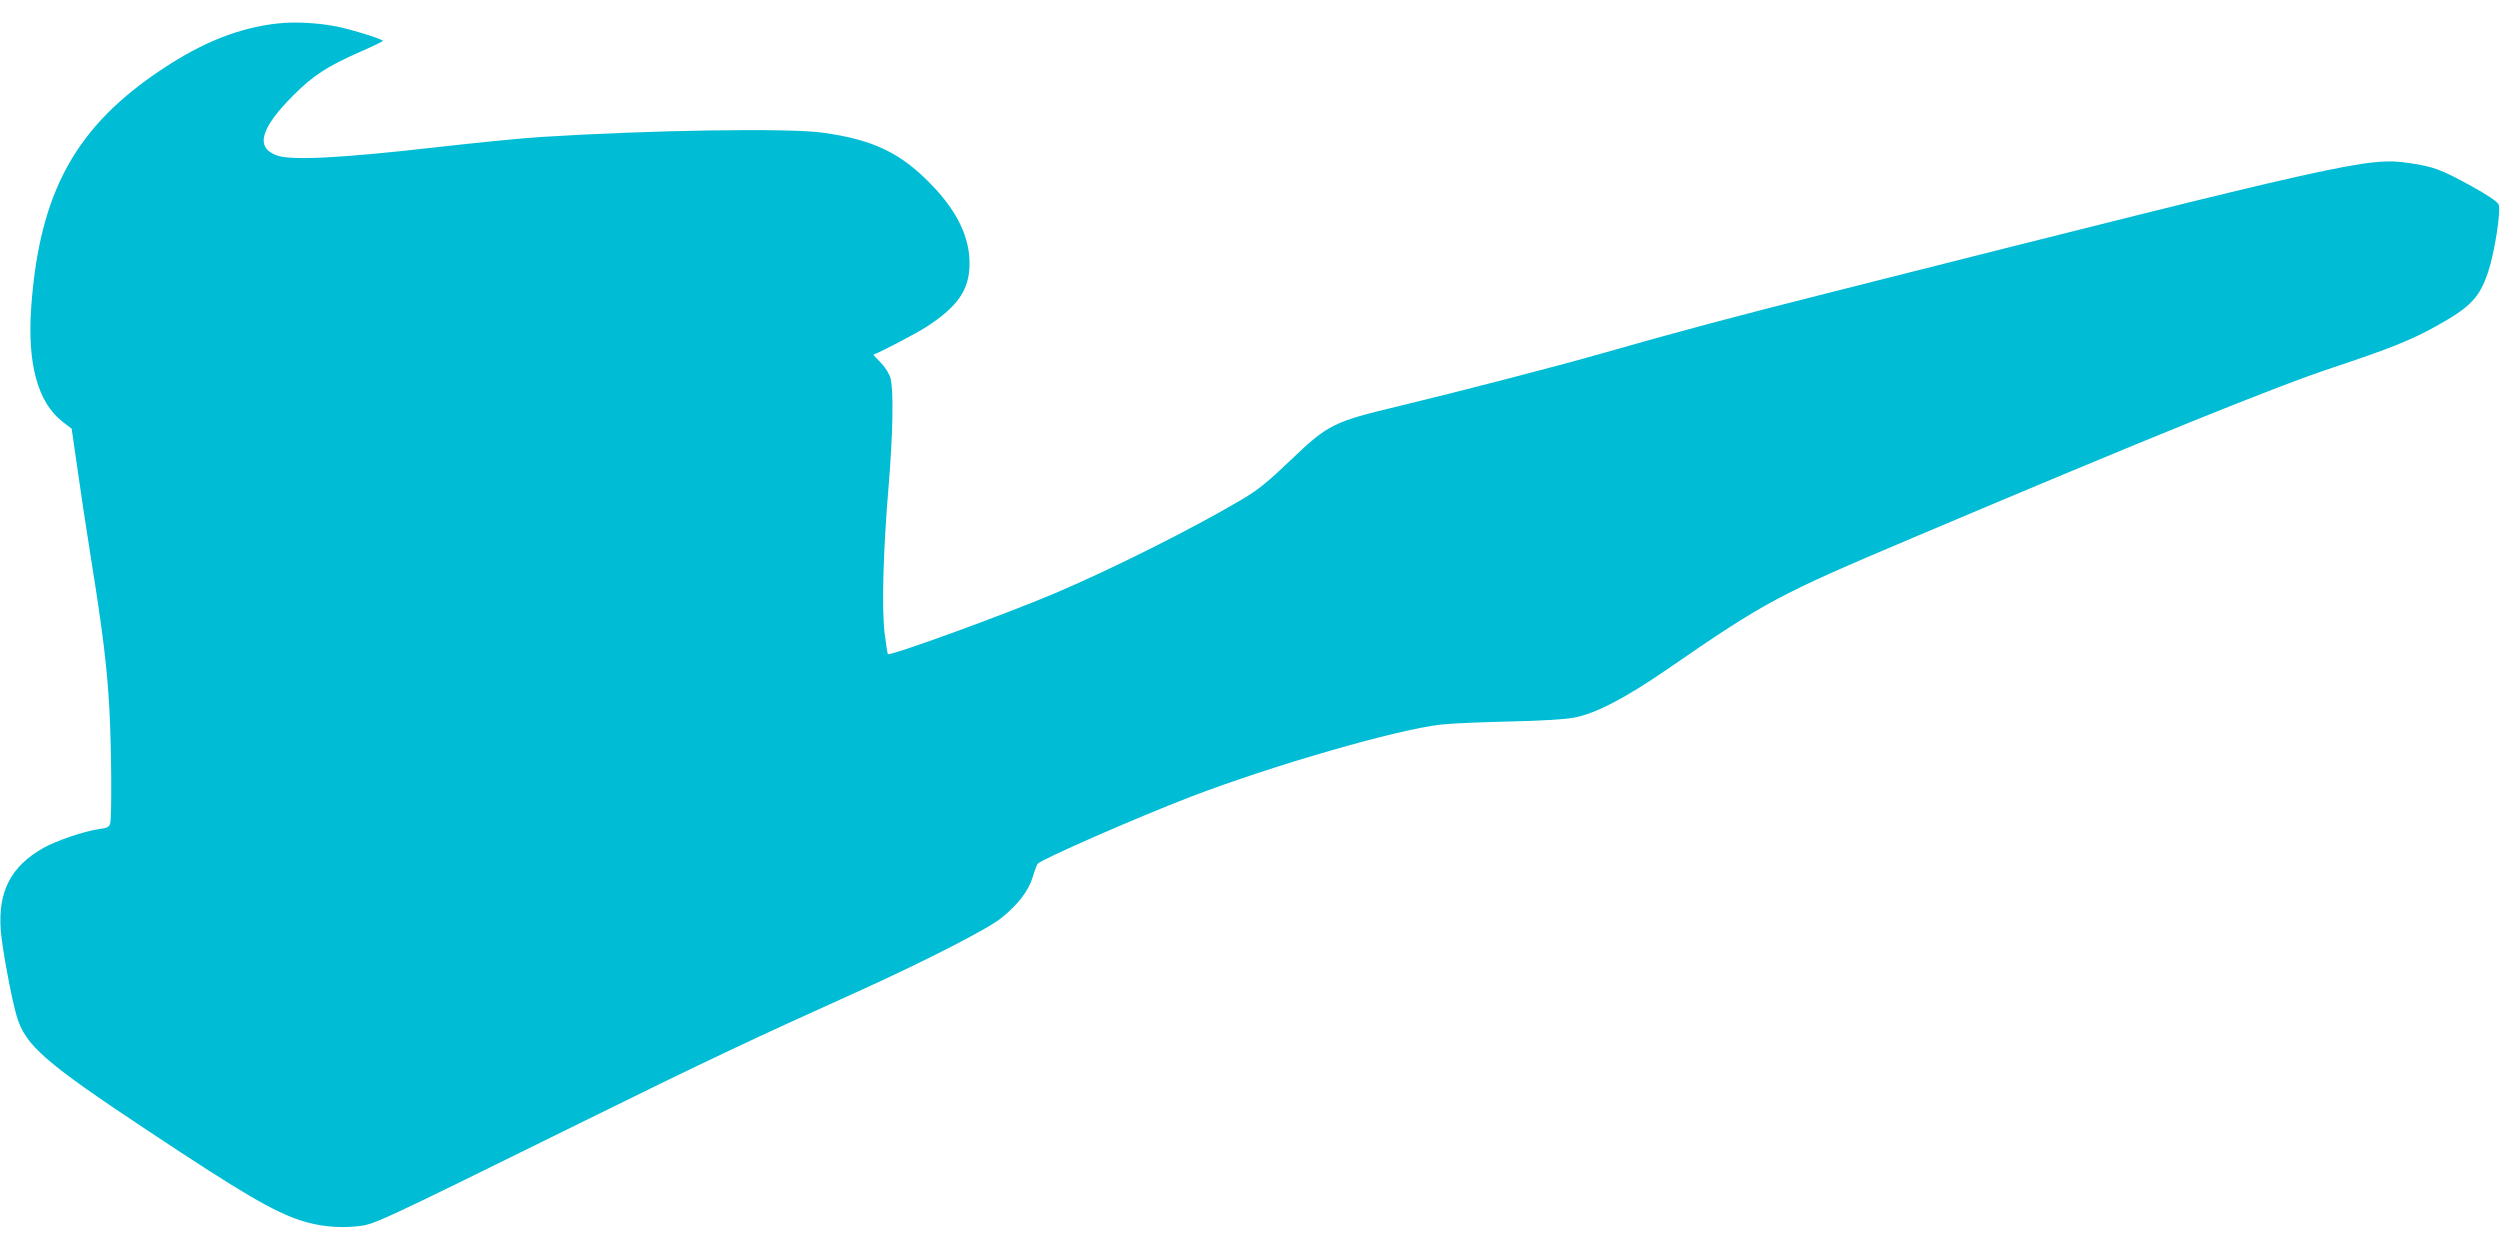
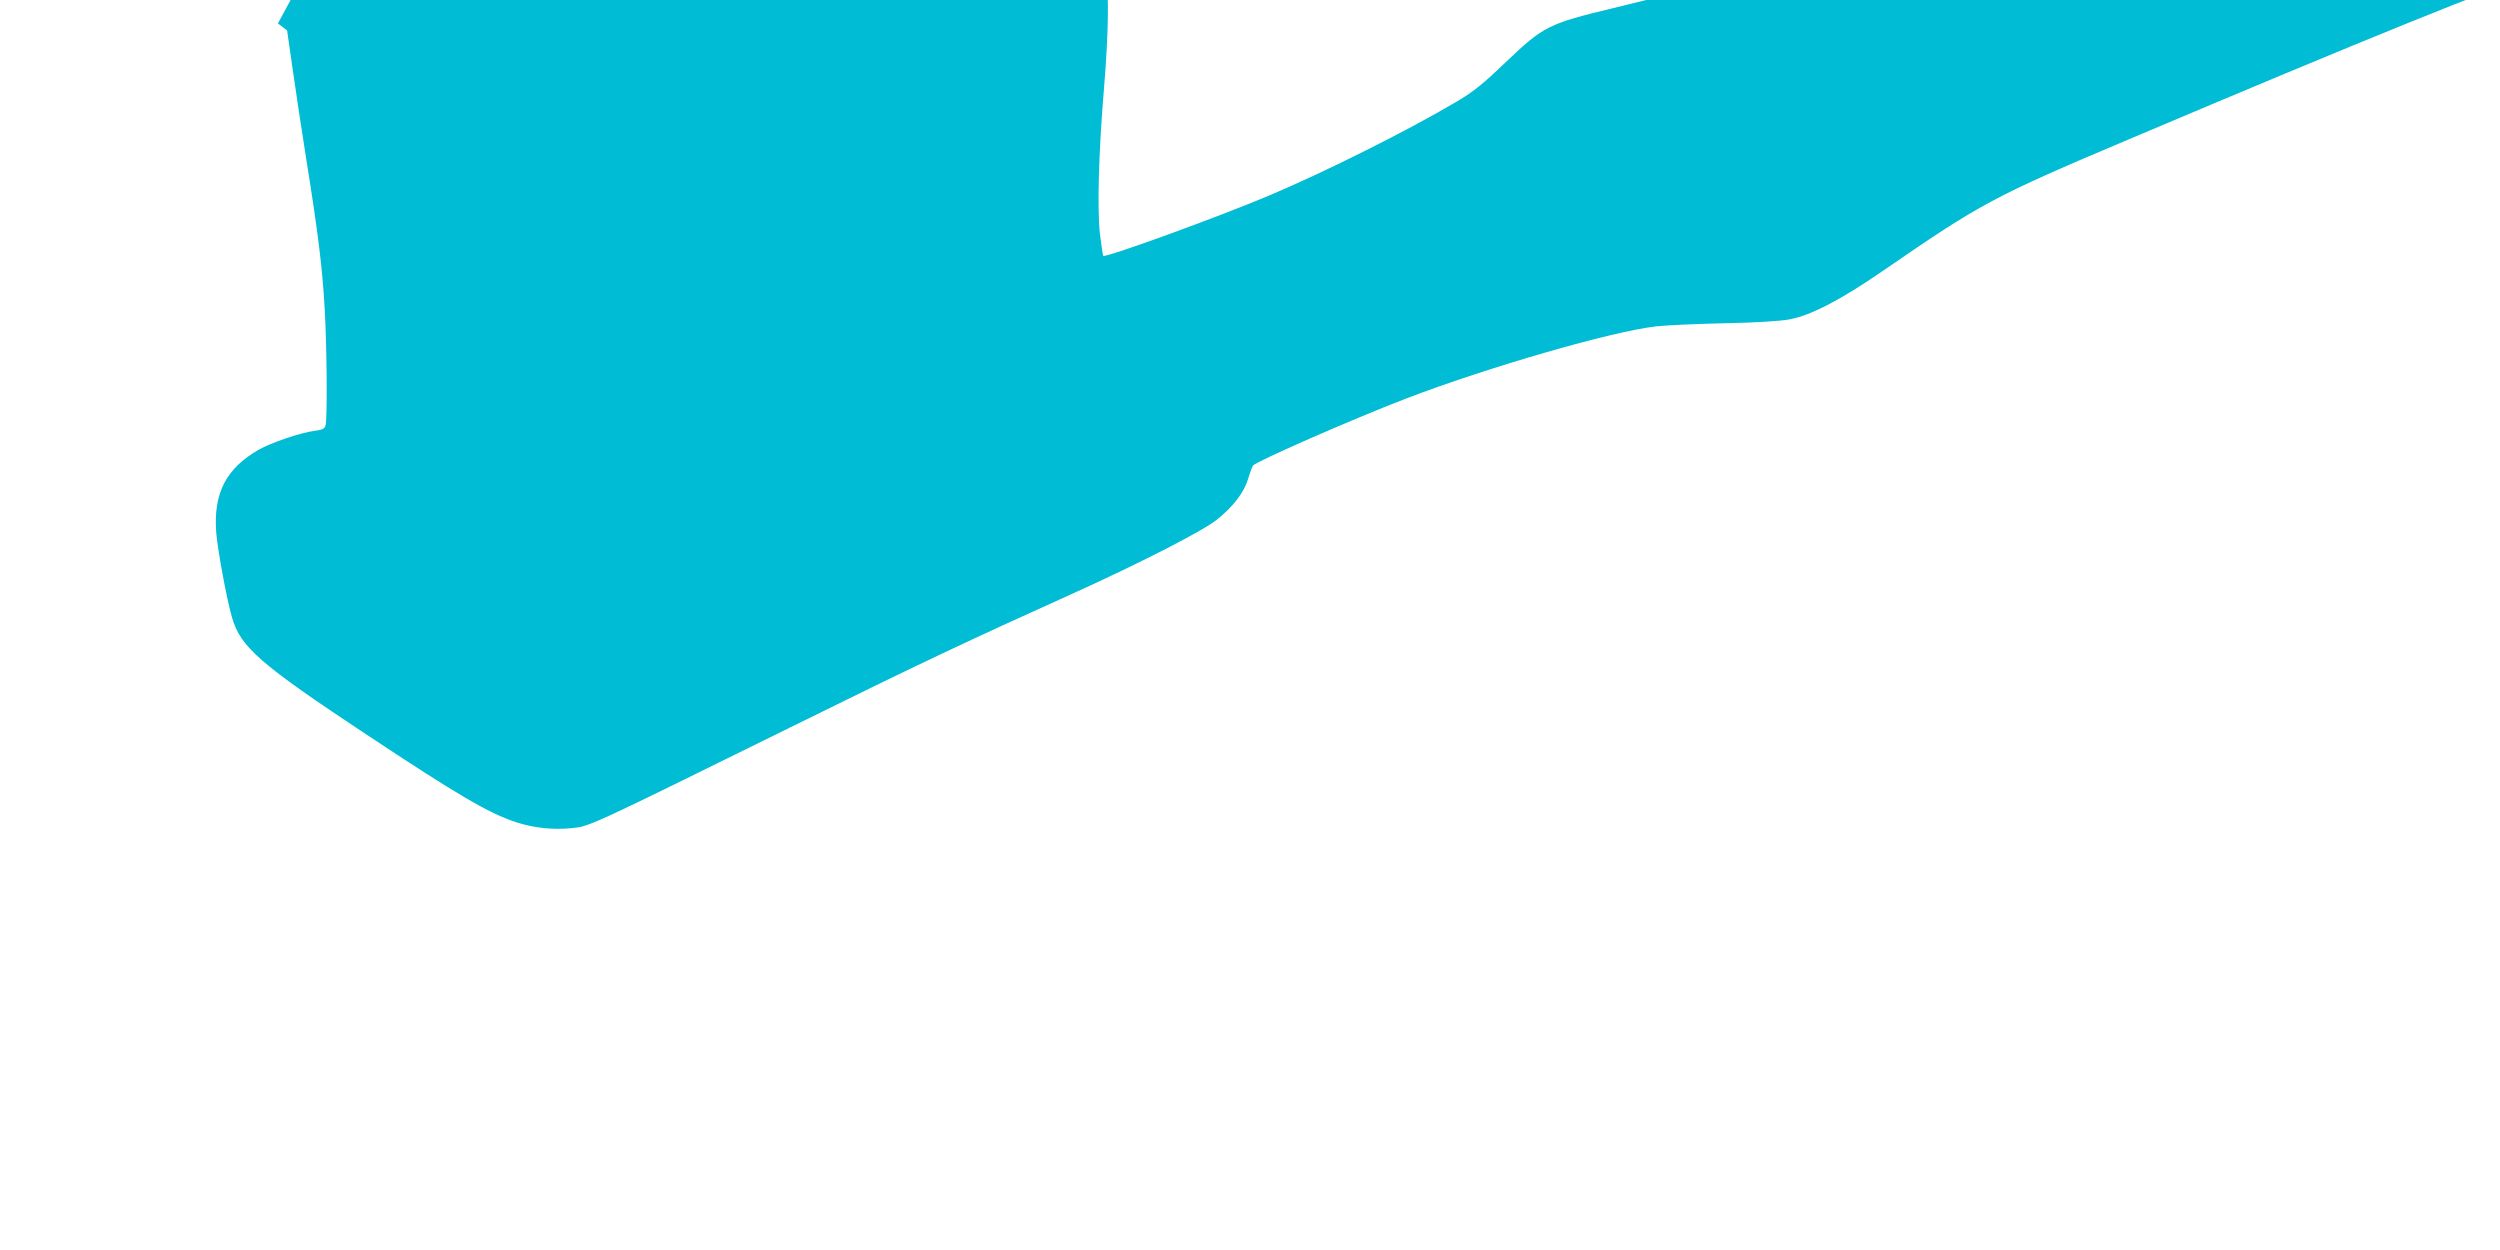
<svg xmlns="http://www.w3.org/2000/svg" version="1.0" width="1280pt" height="640pt" viewBox="0 0 1280 640" preserveAspectRatio="xMidYMid meet">
  <g transform="translate(0,640) scale(0.1,-0.1)" fill="#00bcd4" stroke="none">
-     <path d="M1423 6280 c-195 -21 -383 -95 -588 -231 -446 -294 -632 -630 -675 -1219 -21 -292 33 -490 160 -589 l47 -36 28 -195 c15 -107 47 -319 71 -470 60 -374 82 -552 94 -770 11 -200 13 -552 4 -587 -5 -17 -16 -23 -57 -28 -74 -10 -221 -60 -286 -97 -166 -95 -232 -222 -217 -423 7 -88 54 -344 81 -436 44 -151 142 -237 681 -594 475 -315 632 -407 774 -454 89 -29 189 -40 284 -30 92 9 77 2 1136 524 642 317 901 439 1425 675 343 155 670 322 742 380 84 67 139 139 160 208 9 31 21 62 25 69 17 22 505 236 783 343 423 162 1054 344 1281 370 54 6 213 13 354 16 154 3 285 11 330 20 109 20 264 101 480 250 501 345 562 378 1255 671 1209 512 1861 776 2155 873 280 93 396 139 523 210 177 98 223 147 267 280 33 100 66 314 53 343 -7 15 -56 48 -139 94 -159 87 -193 99 -317 118 -213 31 -302 11 -2957 -660 -518 -131 -778 -200 -1180 -315 -227 -65 -737 -197 -1045 -271 -329 -79 -356 -92 -549 -277 -113 -108 -164 -150 -247 -199 -253 -150 -669 -358 -959 -481 -262 -111 -843 -322 -854 -311 -2 2 -10 51 -17 109 -15 131 -7 423 21 755 22 267 26 489 9 550 -6 22 -28 56 -50 79 -22 21 -38 39 -37 40 50 20 221 110 272 143 161 104 220 191 220 323 1 133 -62 265 -188 397 -160 169 -303 238 -566 274 -173 24 -880 13 -1435 -22 -88 -5 -340 -30 -560 -55 -476 -54 -729 -67 -800 -39 -109 41 -81 139 88 308 102 102 172 147 344 223 62 27 113 52 113 55 0 8 -156 57 -235 73 -95 19 -215 26 -302 16z" />
+     <path d="M1423 6280 l47 -36 28 -195 c15 -107 47 -319 71 -470 60 -374 82 -552 94 -770 11 -200 13 -552 4 -587 -5 -17 -16 -23 -57 -28 -74 -10 -221 -60 -286 -97 -166 -95 -232 -222 -217 -423 7 -88 54 -344 81 -436 44 -151 142 -237 681 -594 475 -315 632 -407 774 -454 89 -29 189 -40 284 -30 92 9 77 2 1136 524 642 317 901 439 1425 675 343 155 670 322 742 380 84 67 139 139 160 208 9 31 21 62 25 69 17 22 505 236 783 343 423 162 1054 344 1281 370 54 6 213 13 354 16 154 3 285 11 330 20 109 20 264 101 480 250 501 345 562 378 1255 671 1209 512 1861 776 2155 873 280 93 396 139 523 210 177 98 223 147 267 280 33 100 66 314 53 343 -7 15 -56 48 -139 94 -159 87 -193 99 -317 118 -213 31 -302 11 -2957 -660 -518 -131 -778 -200 -1180 -315 -227 -65 -737 -197 -1045 -271 -329 -79 -356 -92 -549 -277 -113 -108 -164 -150 -247 -199 -253 -150 -669 -358 -959 -481 -262 -111 -843 -322 -854 -311 -2 2 -10 51 -17 109 -15 131 -7 423 21 755 22 267 26 489 9 550 -6 22 -28 56 -50 79 -22 21 -38 39 -37 40 50 20 221 110 272 143 161 104 220 191 220 323 1 133 -62 265 -188 397 -160 169 -303 238 -566 274 -173 24 -880 13 -1435 -22 -88 -5 -340 -30 -560 -55 -476 -54 -729 -67 -800 -39 -109 41 -81 139 88 308 102 102 172 147 344 223 62 27 113 52 113 55 0 8 -156 57 -235 73 -95 19 -215 26 -302 16z" />
  </g>
</svg>